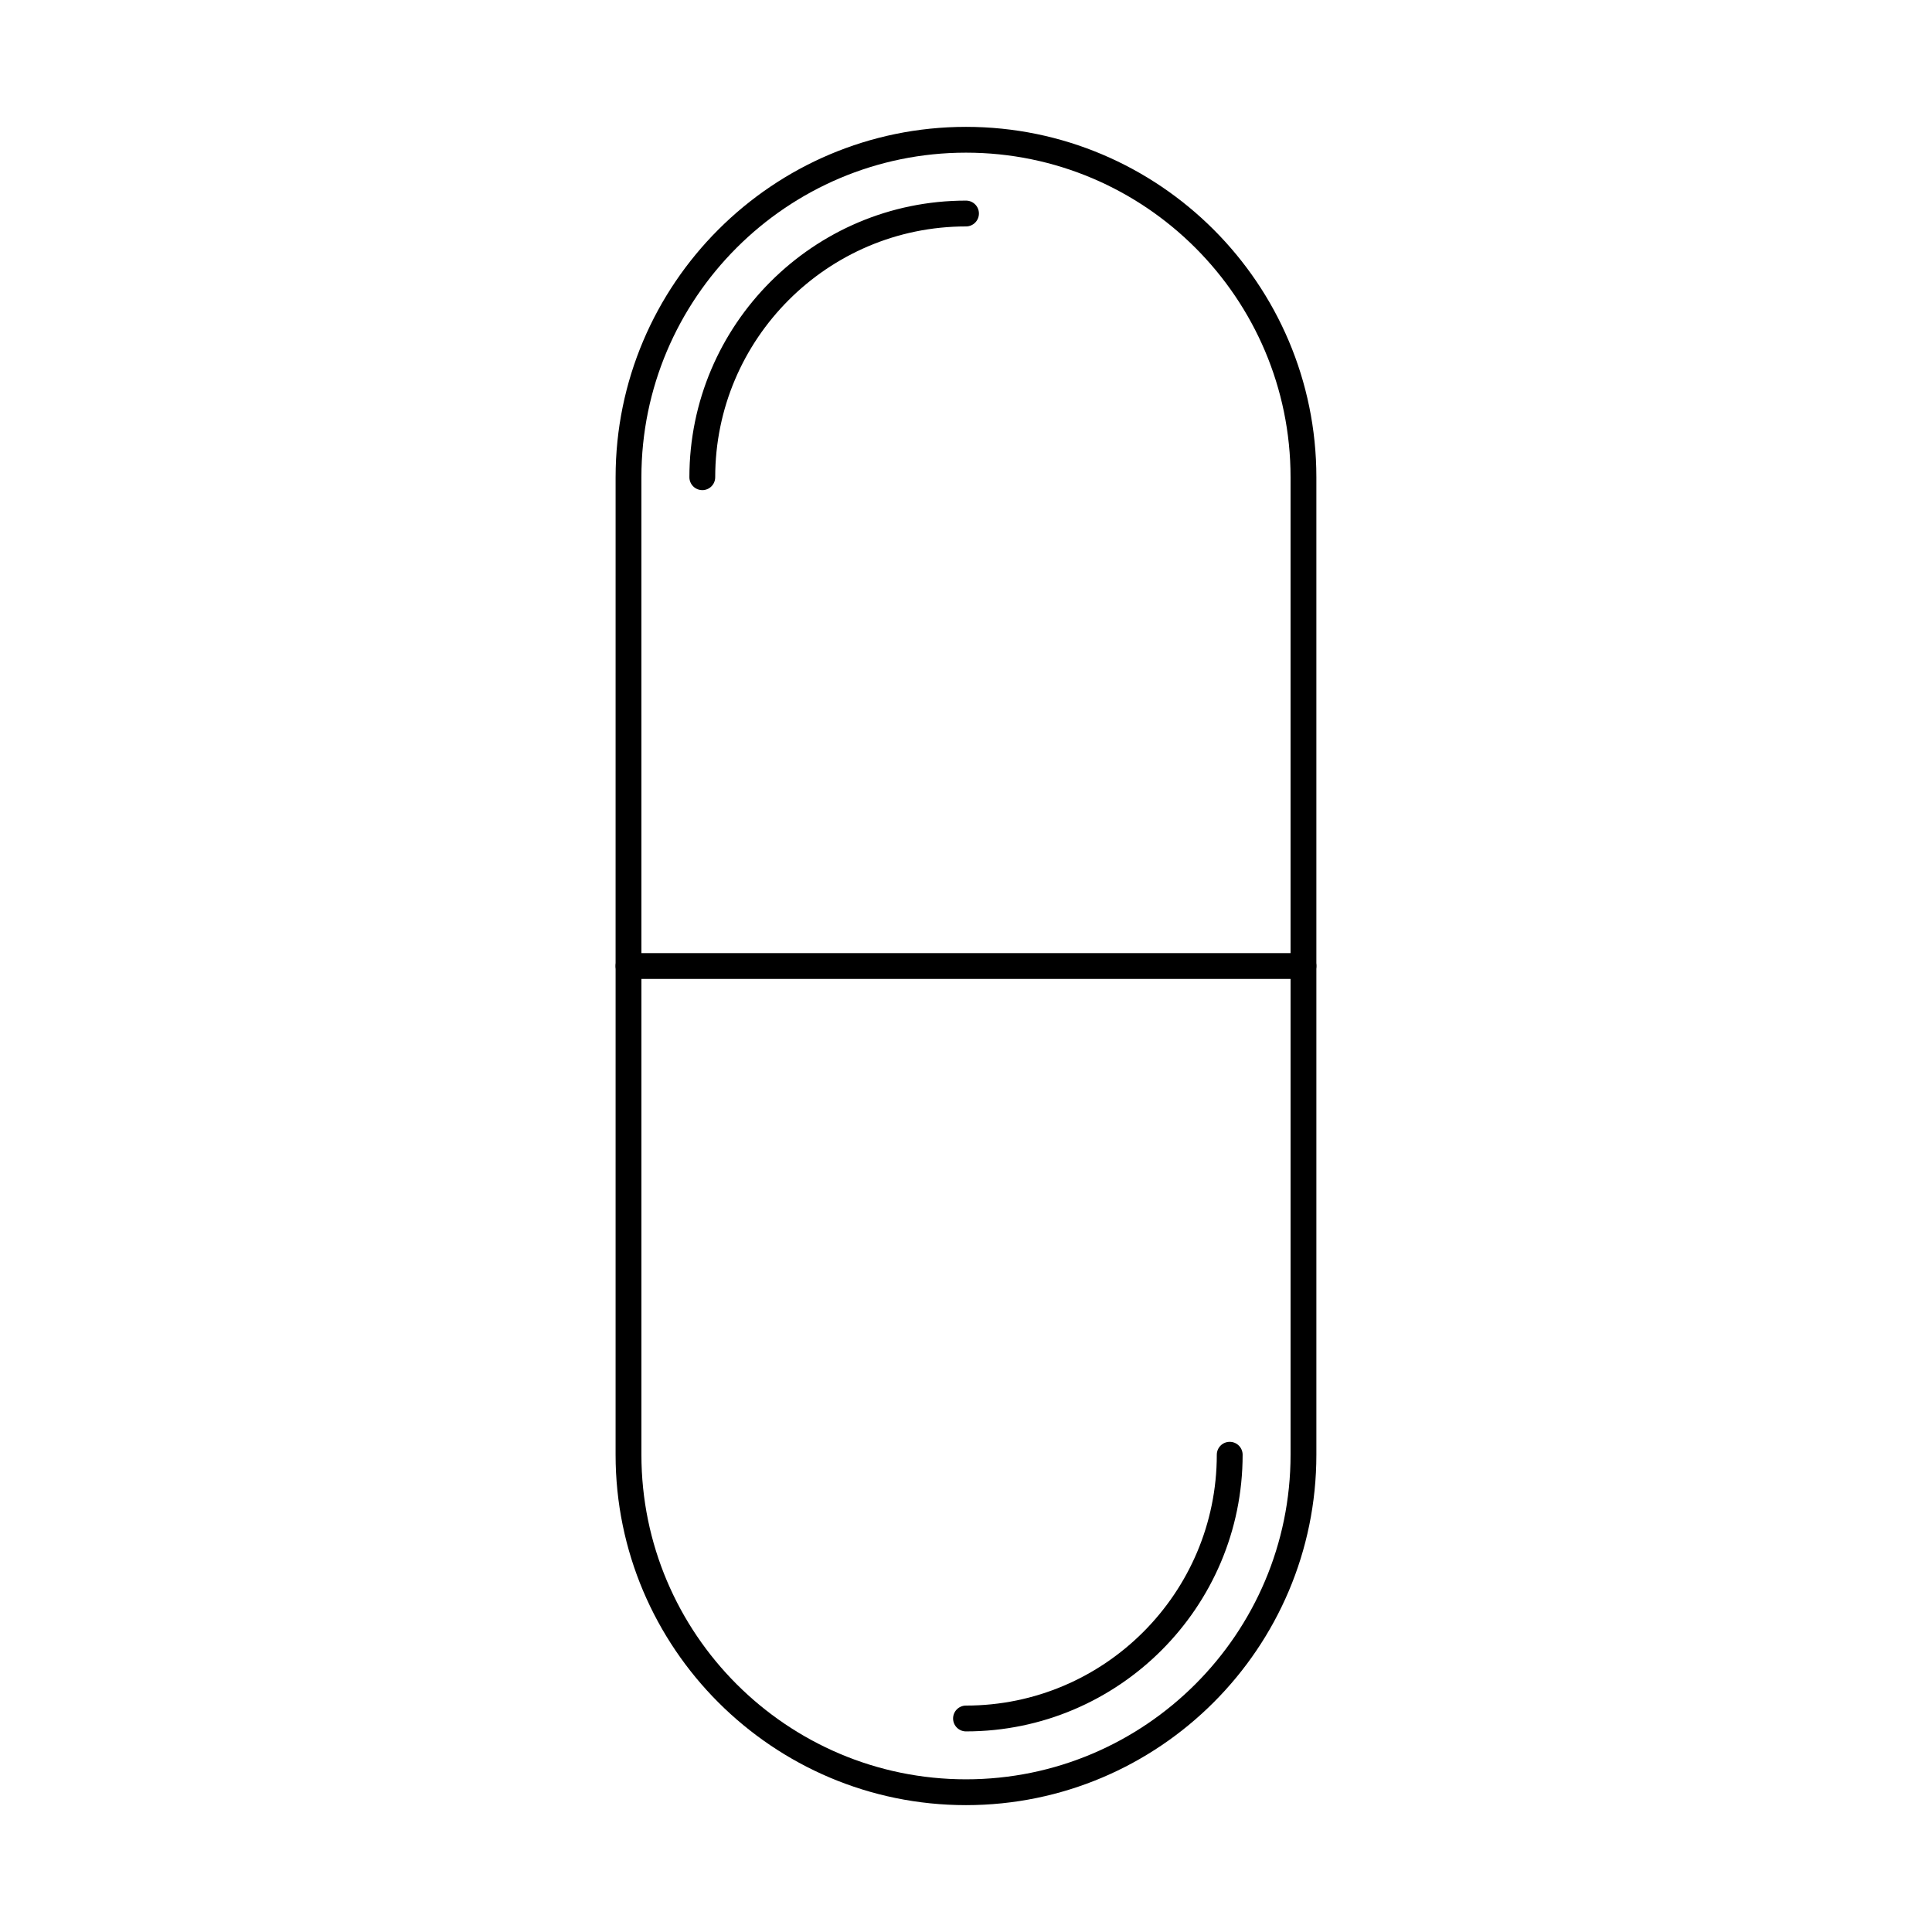
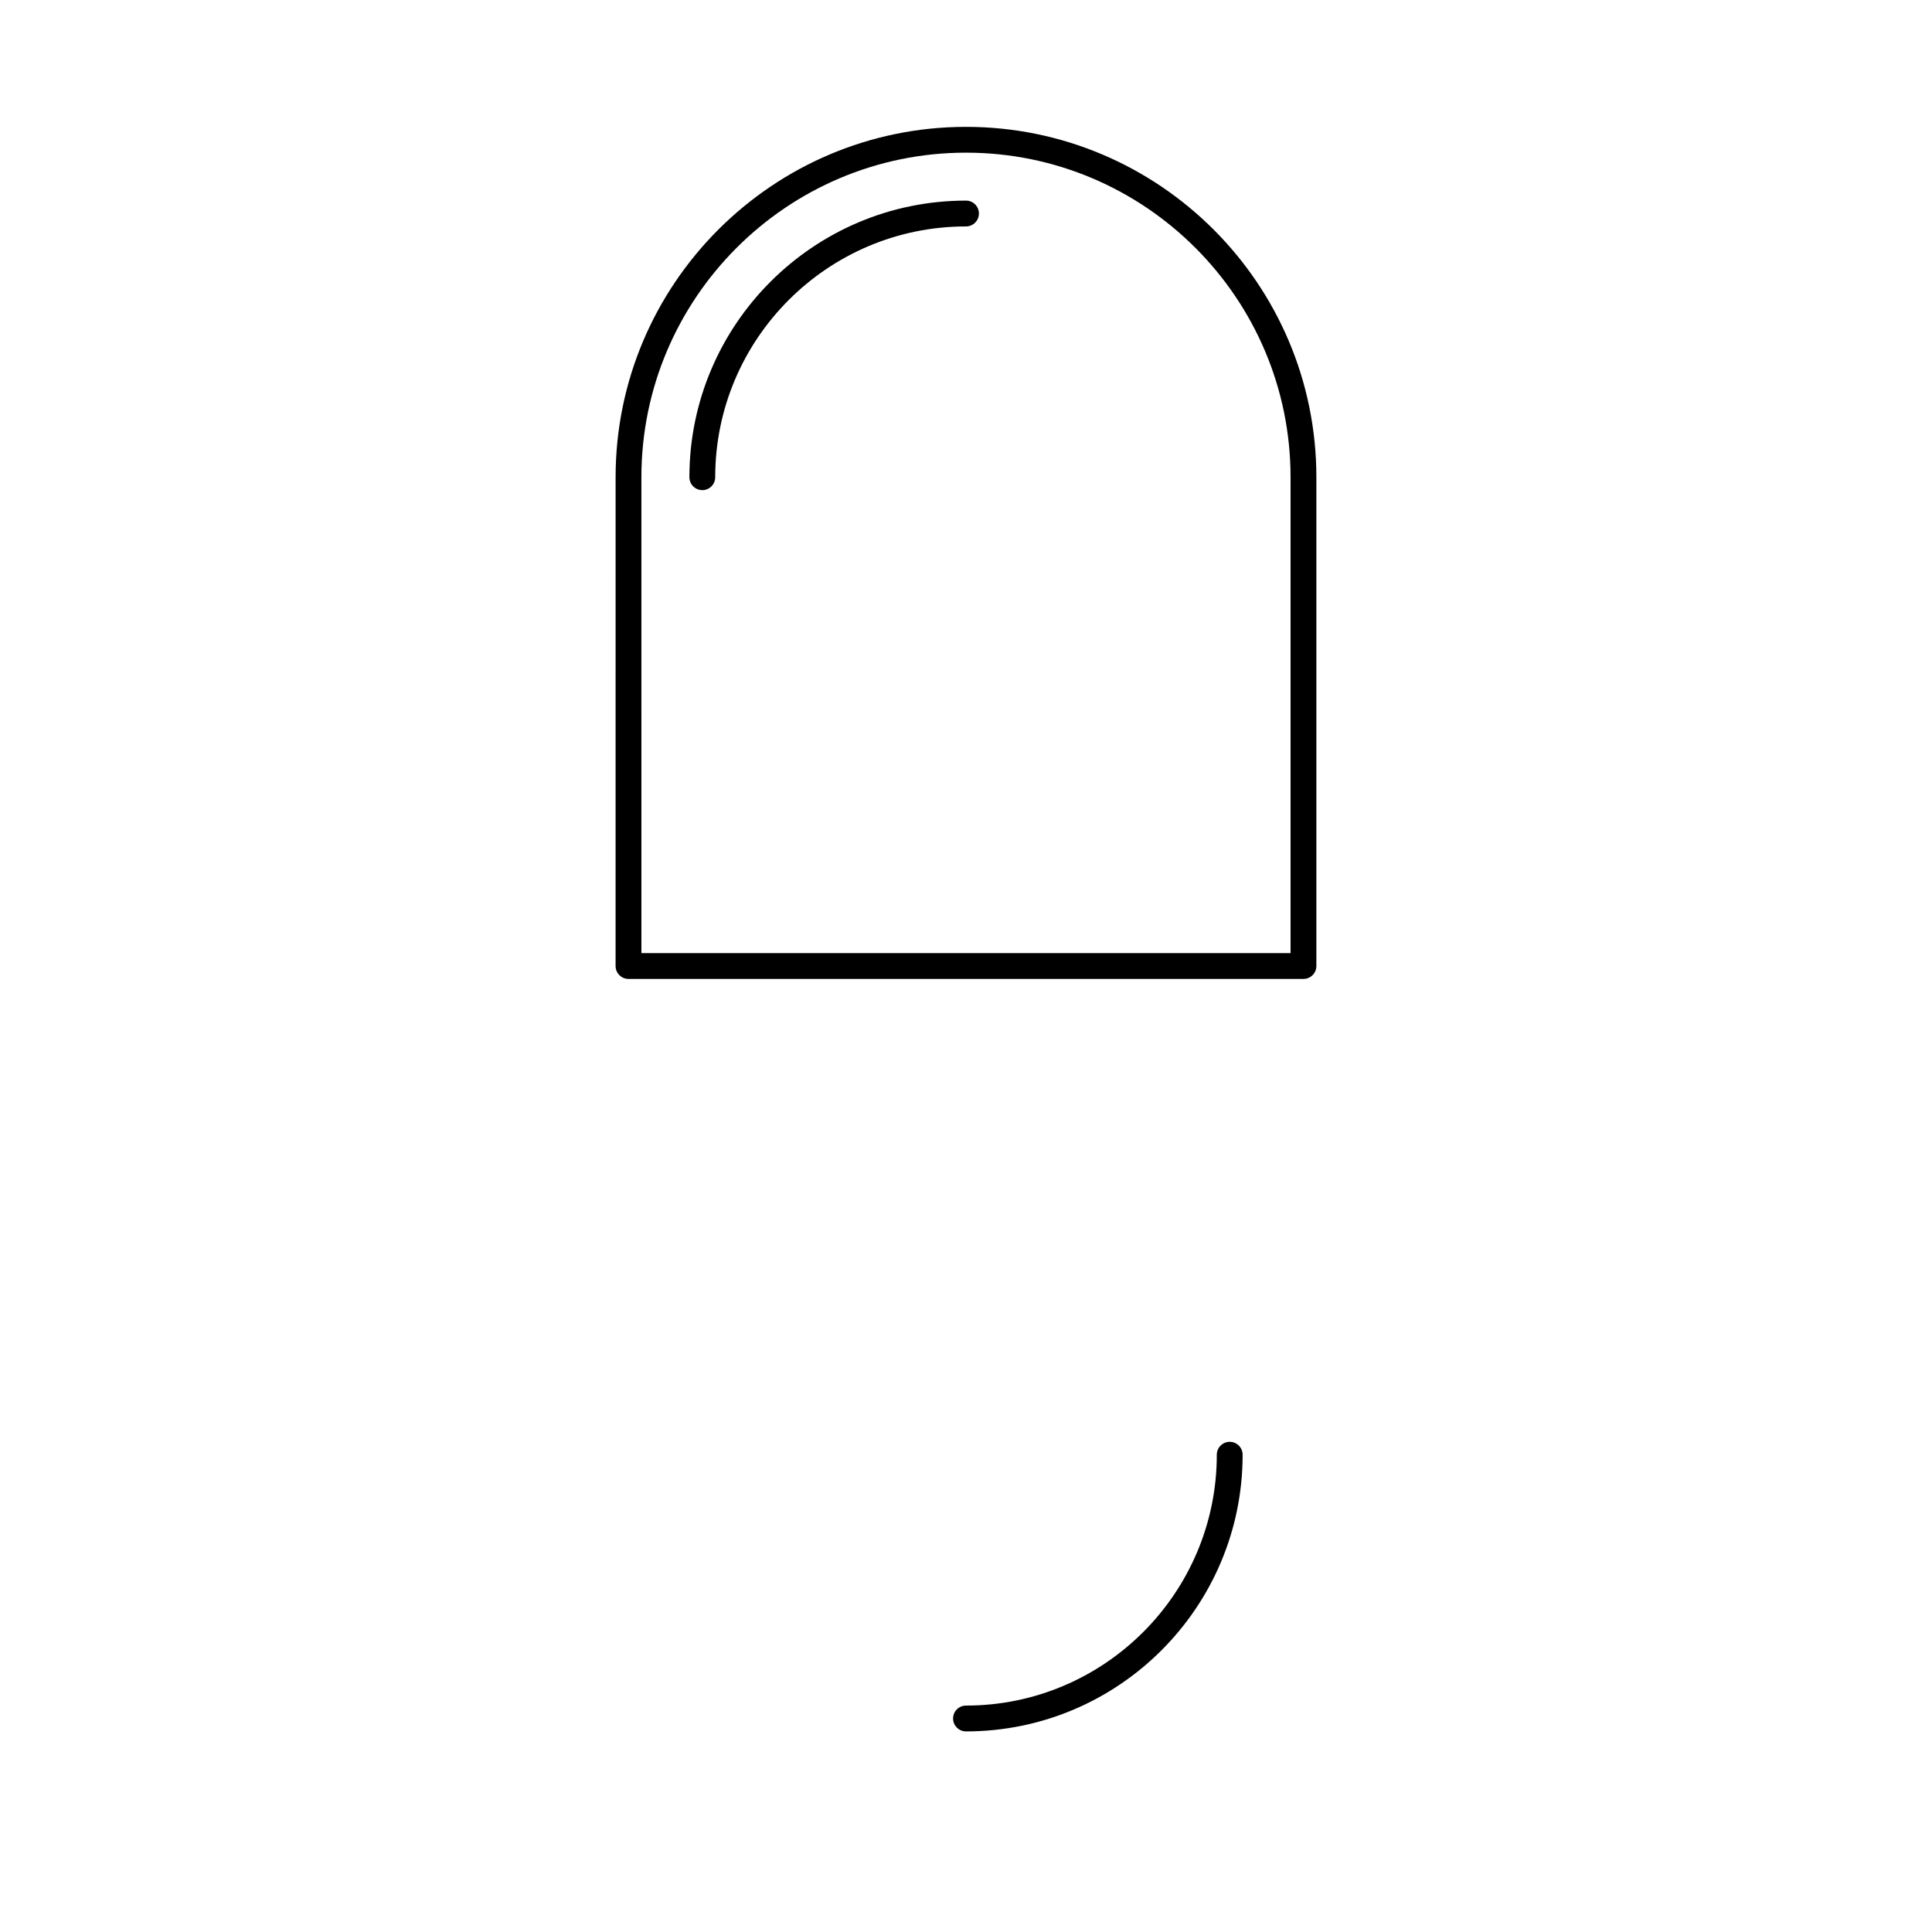
<svg xmlns="http://www.w3.org/2000/svg" fill="#000000" width="800px" height="800px" version="1.1" viewBox="144 144 512 512">
  <g fill-rule="evenodd">
    <path d="m313.98 396.58h172.03v-126.11c0-47.426-38.586-86.012-86.012-86.012-47.434 0-86.02 38.586-86.02 86.012zm175.45 6.844h-178.87c-1.887 0-3.422-1.531-3.422-3.422l0.004-129.53c0-51.203 41.656-92.852 92.859-92.852s92.852 41.652 92.852 92.852v129.53c0 1.891-1.535 3.422-3.422 3.422z" />
    <path d="m330.12 273.89c-1.887 0-3.422-1.531-3.422-3.422 0-40.422 32.883-73.305 73.305-73.305 1.891 0 3.422 1.531 3.422 3.422 0 1.887-1.531 3.422-3.422 3.422-36.652 0-66.465 29.82-66.465 66.465 0 1.891-1.531 3.422-3.422 3.422z" />
-     <path d="m400 622.38c-51.199 0-92.863-41.66-92.863-92.863l0.004-129.52c0-1.891 1.531-3.422 3.418-3.422s3.422 1.531 3.422 3.422v129.52c0 47.434 38.586 86.02 86.02 86.02 47.426 0 86.012-38.586 86.012-86.02v-129.52c0-1.891 1.531-3.422 3.418-3.422 1.891 0 3.422 1.531 3.422 3.422v129.52c0 51.203-41.652 92.863-92.852 92.863z" />
    <path d="m400 602.84c-1.887 0-3.422-1.531-3.422-3.422 0-1.898 1.531-3.422 3.422-3.422 36.645 0 66.465-29.82 66.465-66.473 0-1.887 1.531-3.422 3.422-3.422s3.422 1.531 3.422 3.422c0 40.422-32.883 73.316-73.305 73.316z" />
  </g>
</svg>